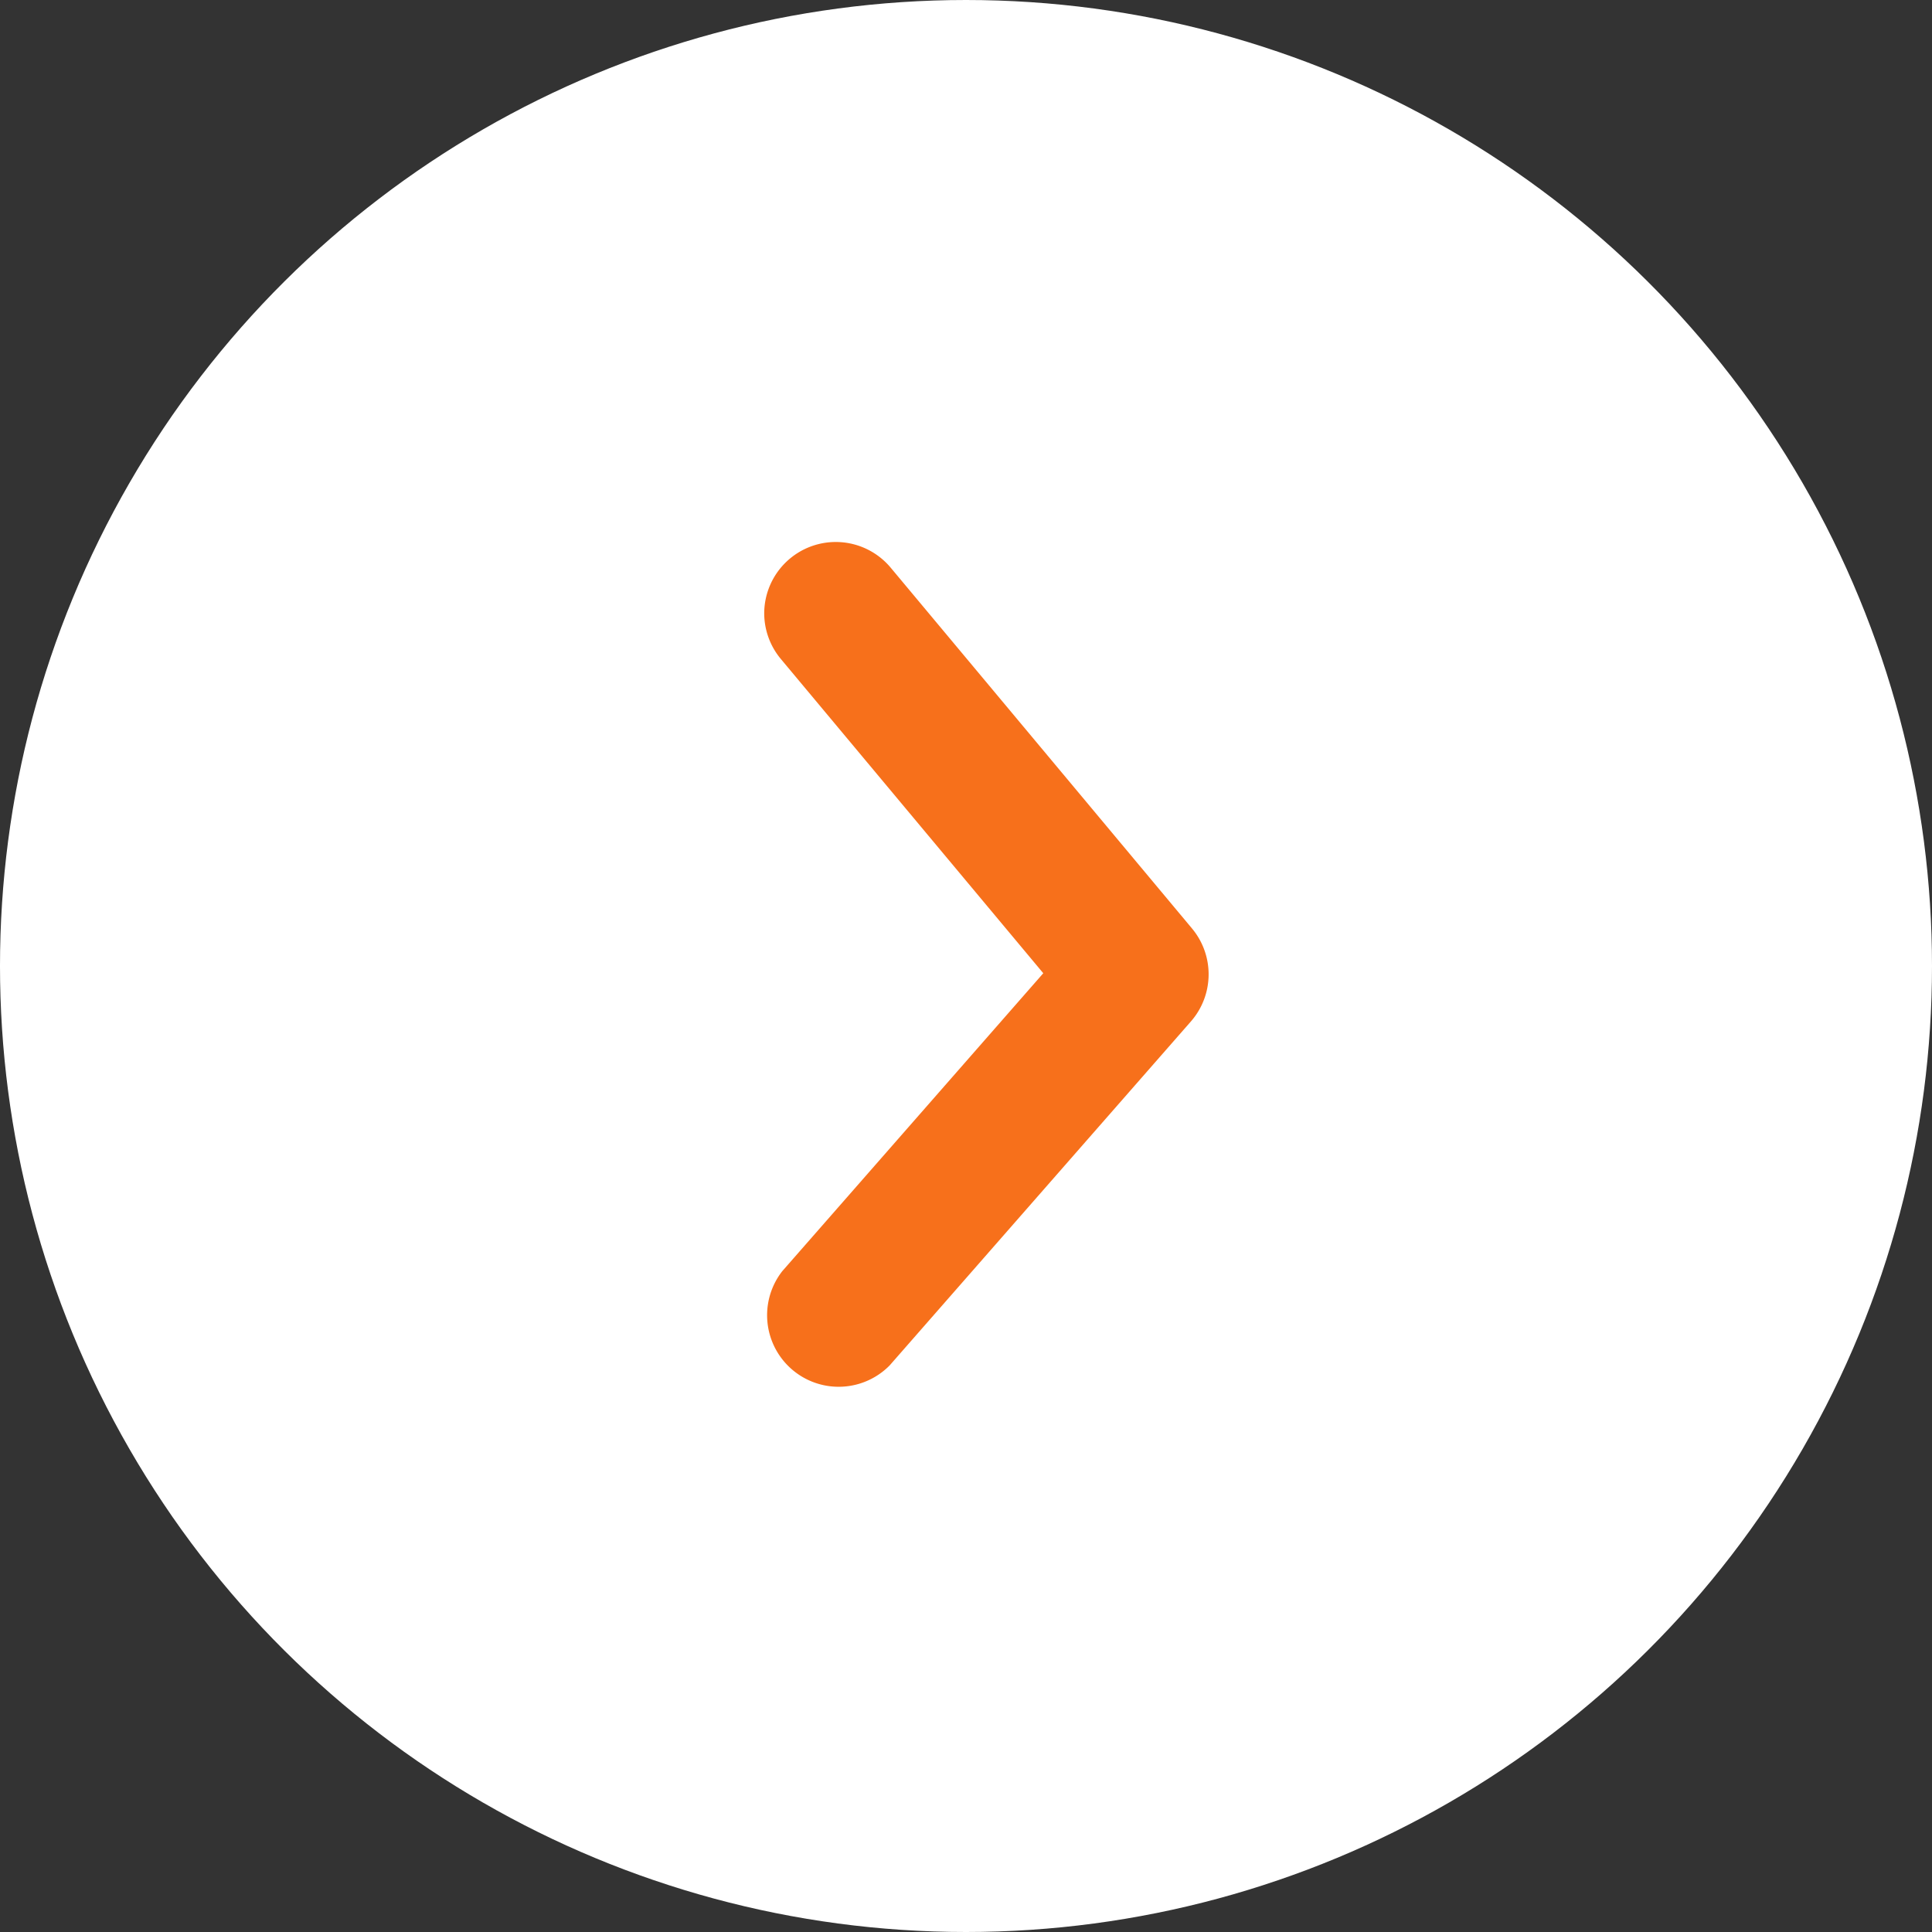
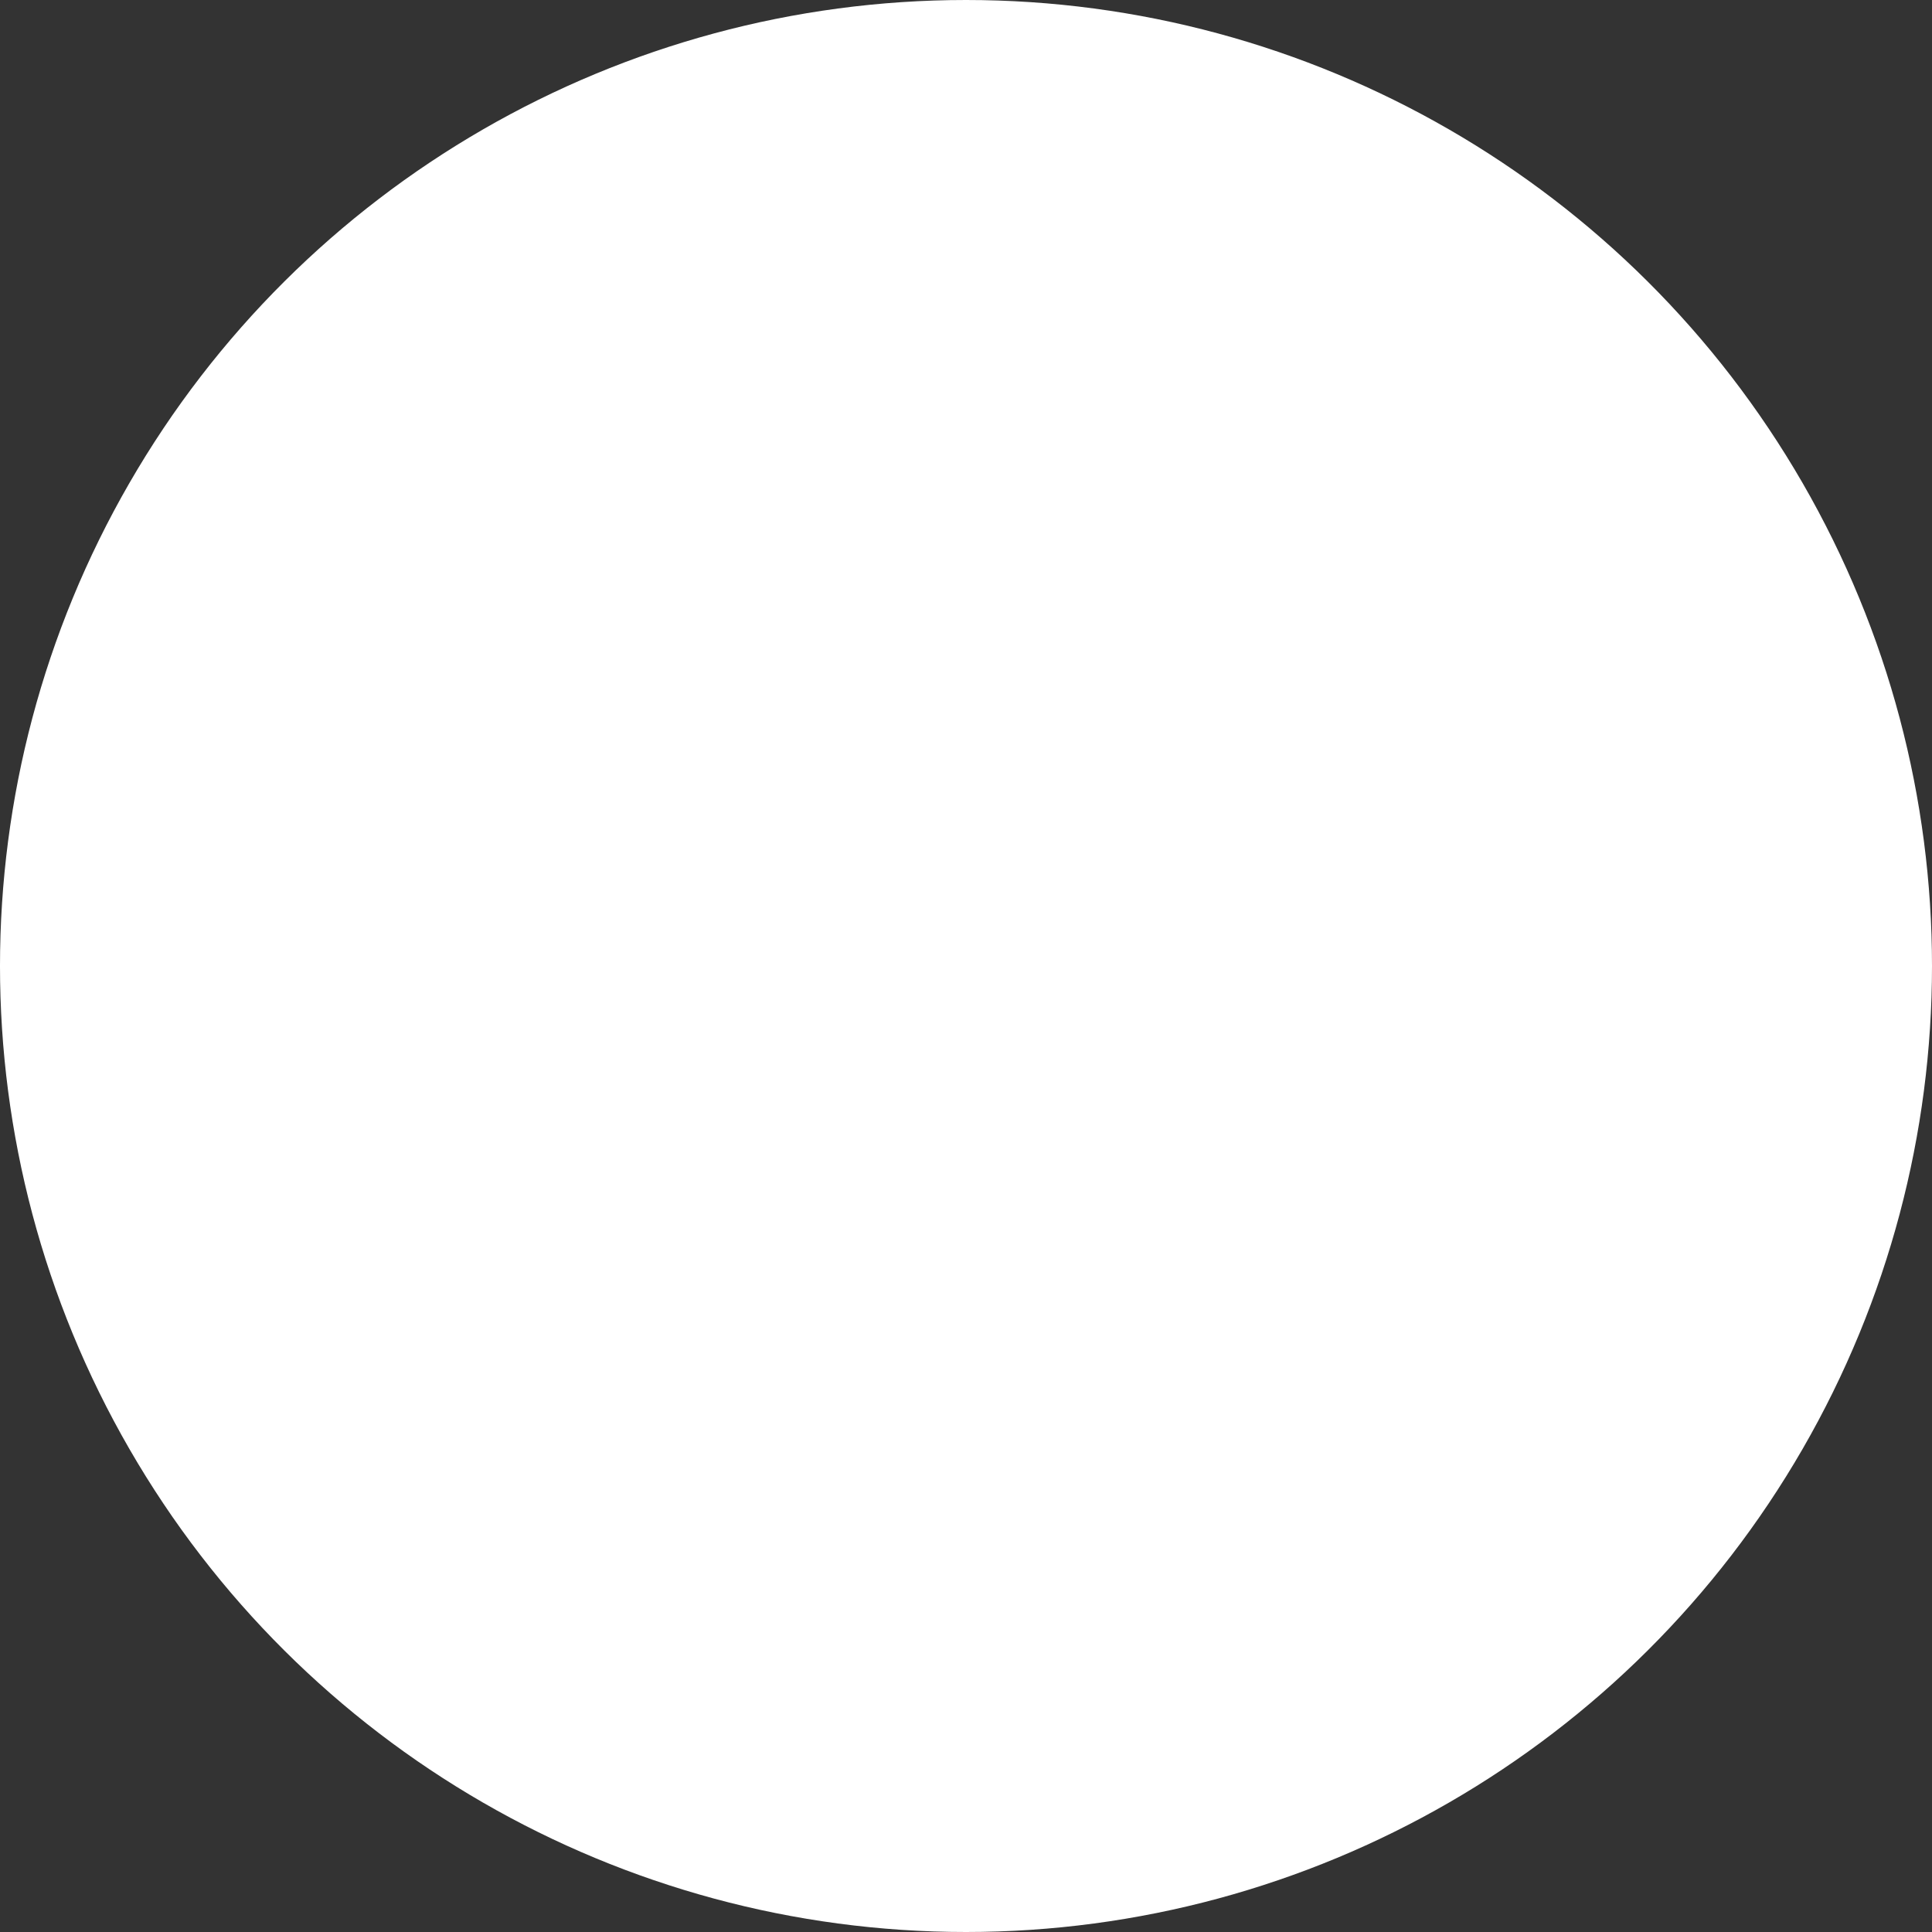
<svg xmlns="http://www.w3.org/2000/svg" width="27" height="27" viewBox="0 0 27 27">
  <rect x="0" y="0" width="27" height="27" fill="#333333" stroke="none" />
  <g id="グループ_981" data-name="グループ 981" transform="translate(6771.084 -866.998) rotate(90)">
    <circle id="楕円形_31" data-name="楕円形 31" cx="13.5" cy="13.5" r="13.5" transform="translate(866.998 6744.084)" fill="#fff" />
-     <path id="パス_32" data-name="パス 32" d="M432.433,5108.211a1,1,0,0,1-.642-1.768l5.041-4.21a1,1,0,0,1,1.3.015l4.807,4.21a1,1,0,0,1-1.318,1.5l-4.163-3.647-4.385,3.662A1,1,0,0,1,432.433,5108.211Z" transform="translate(443.141 1652.193)" fill="#f7701b" />
  </g>
</svg>